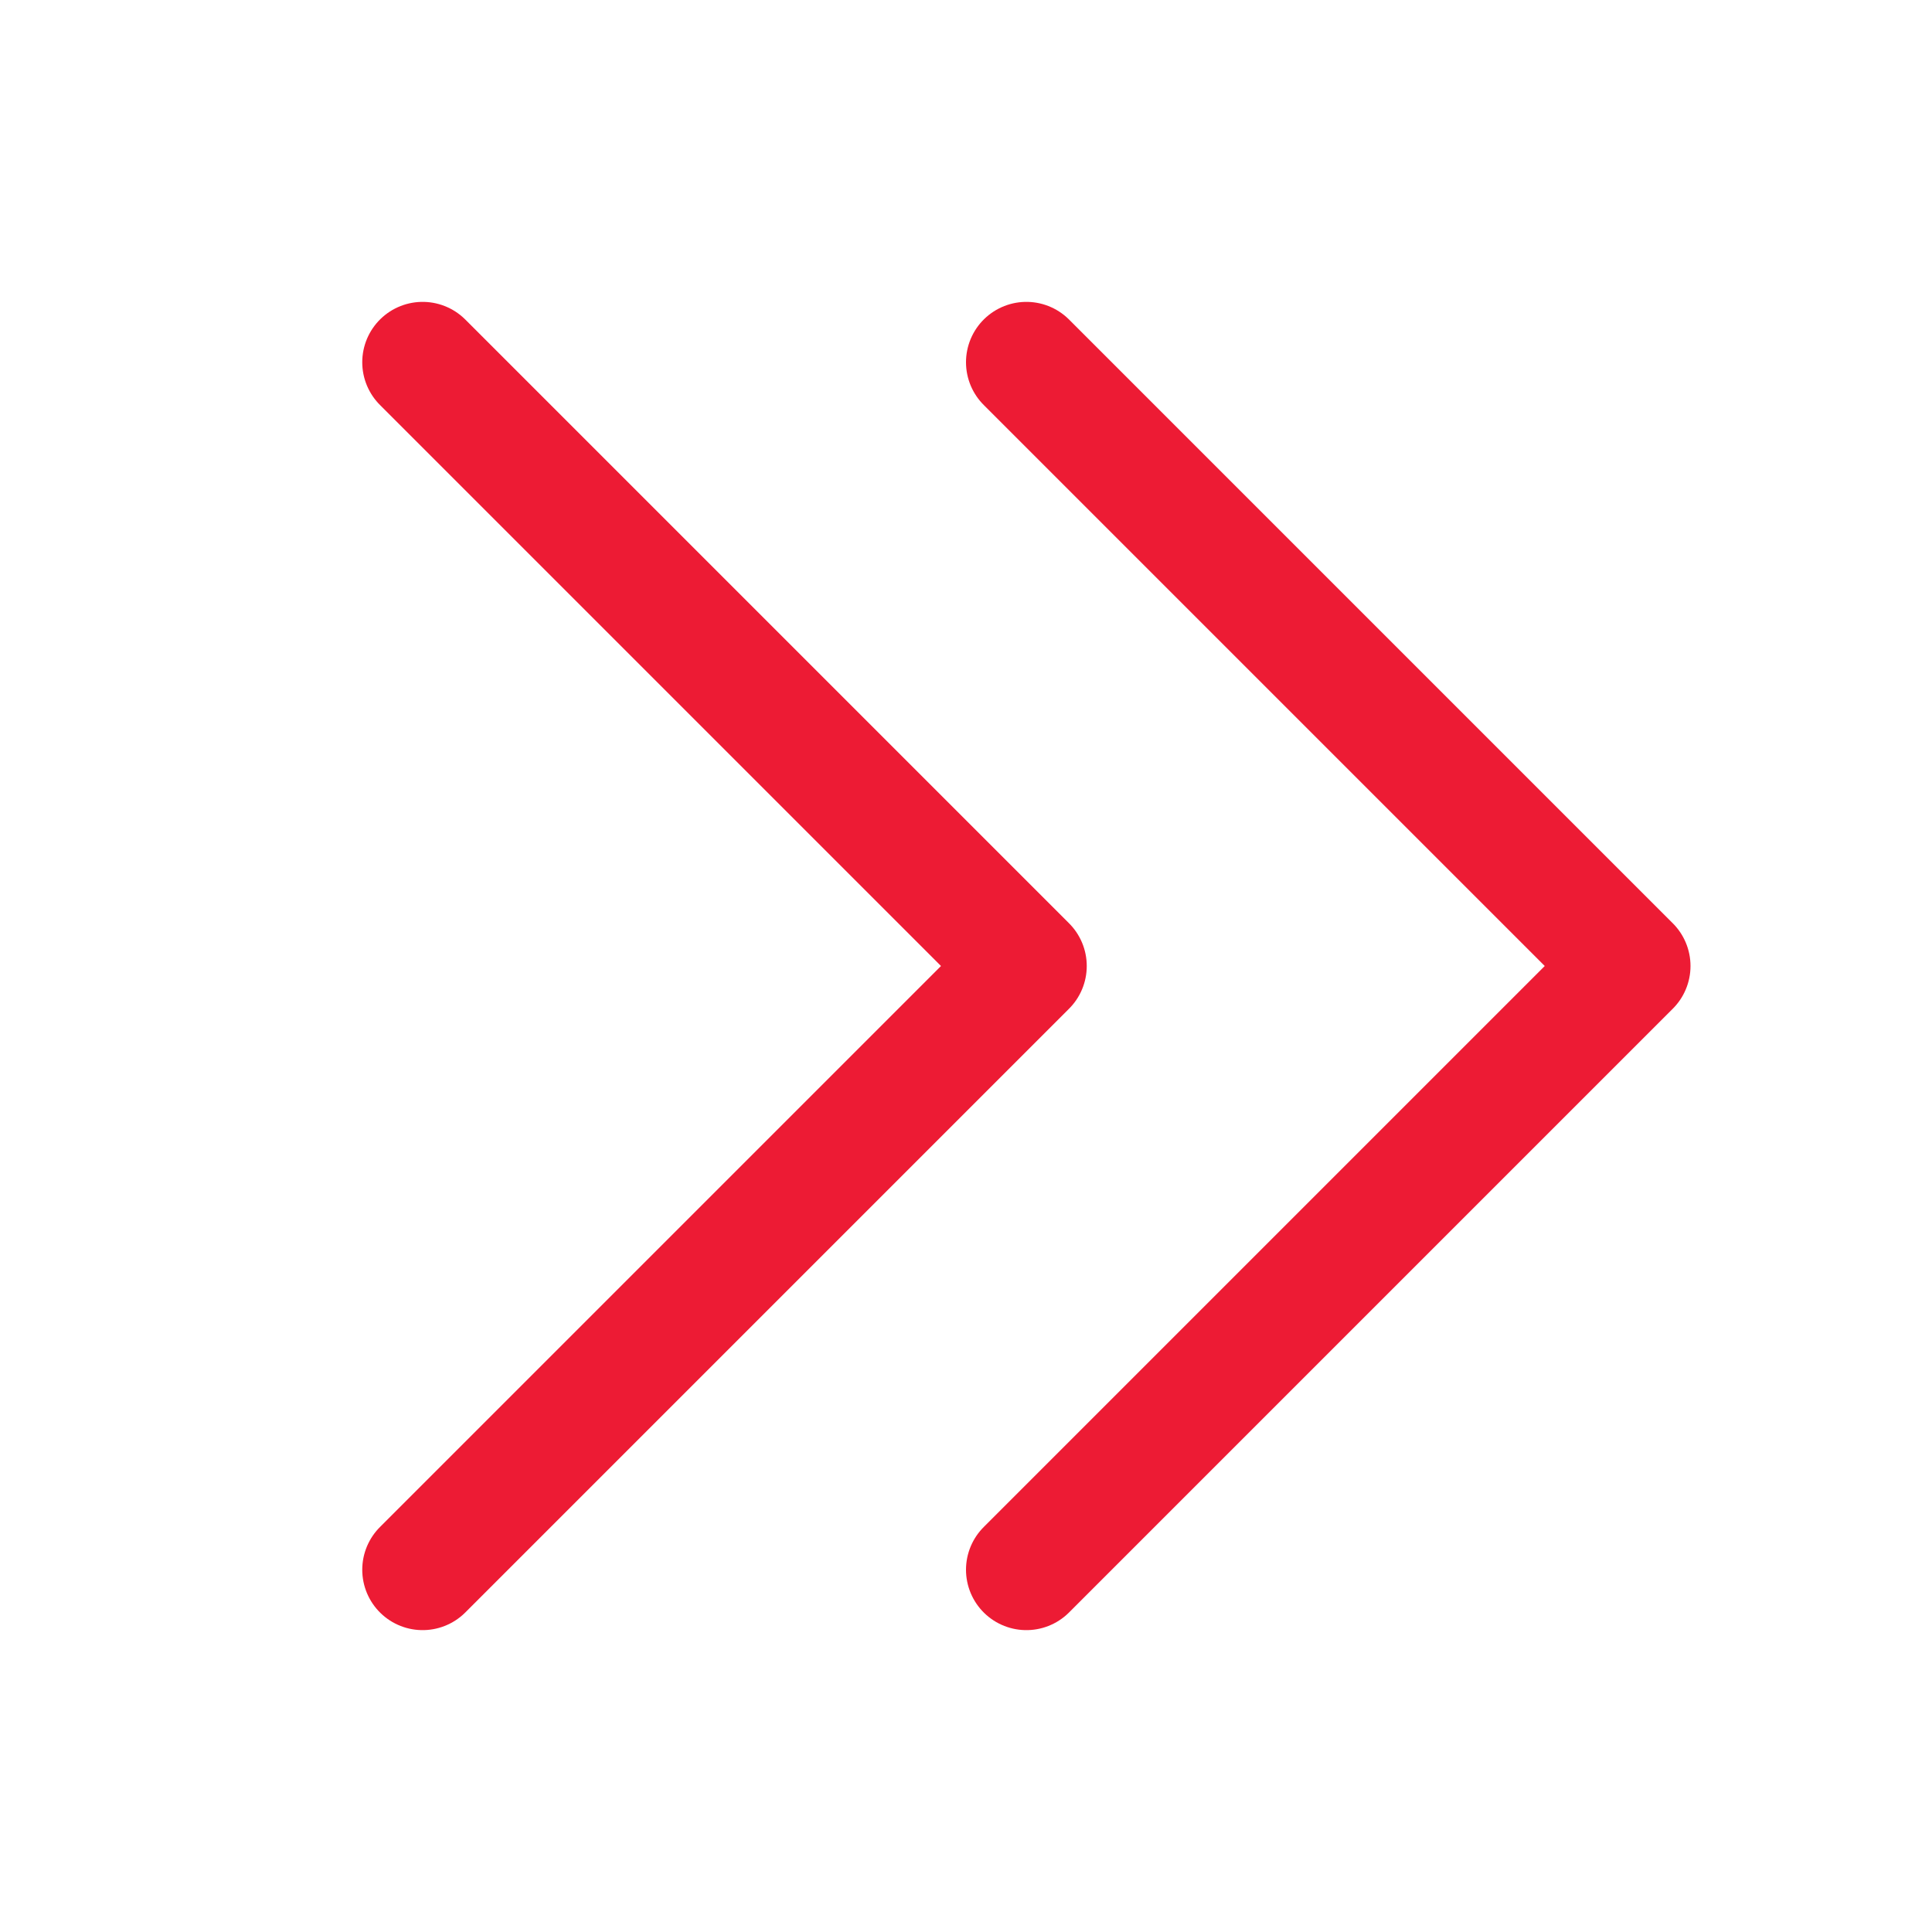
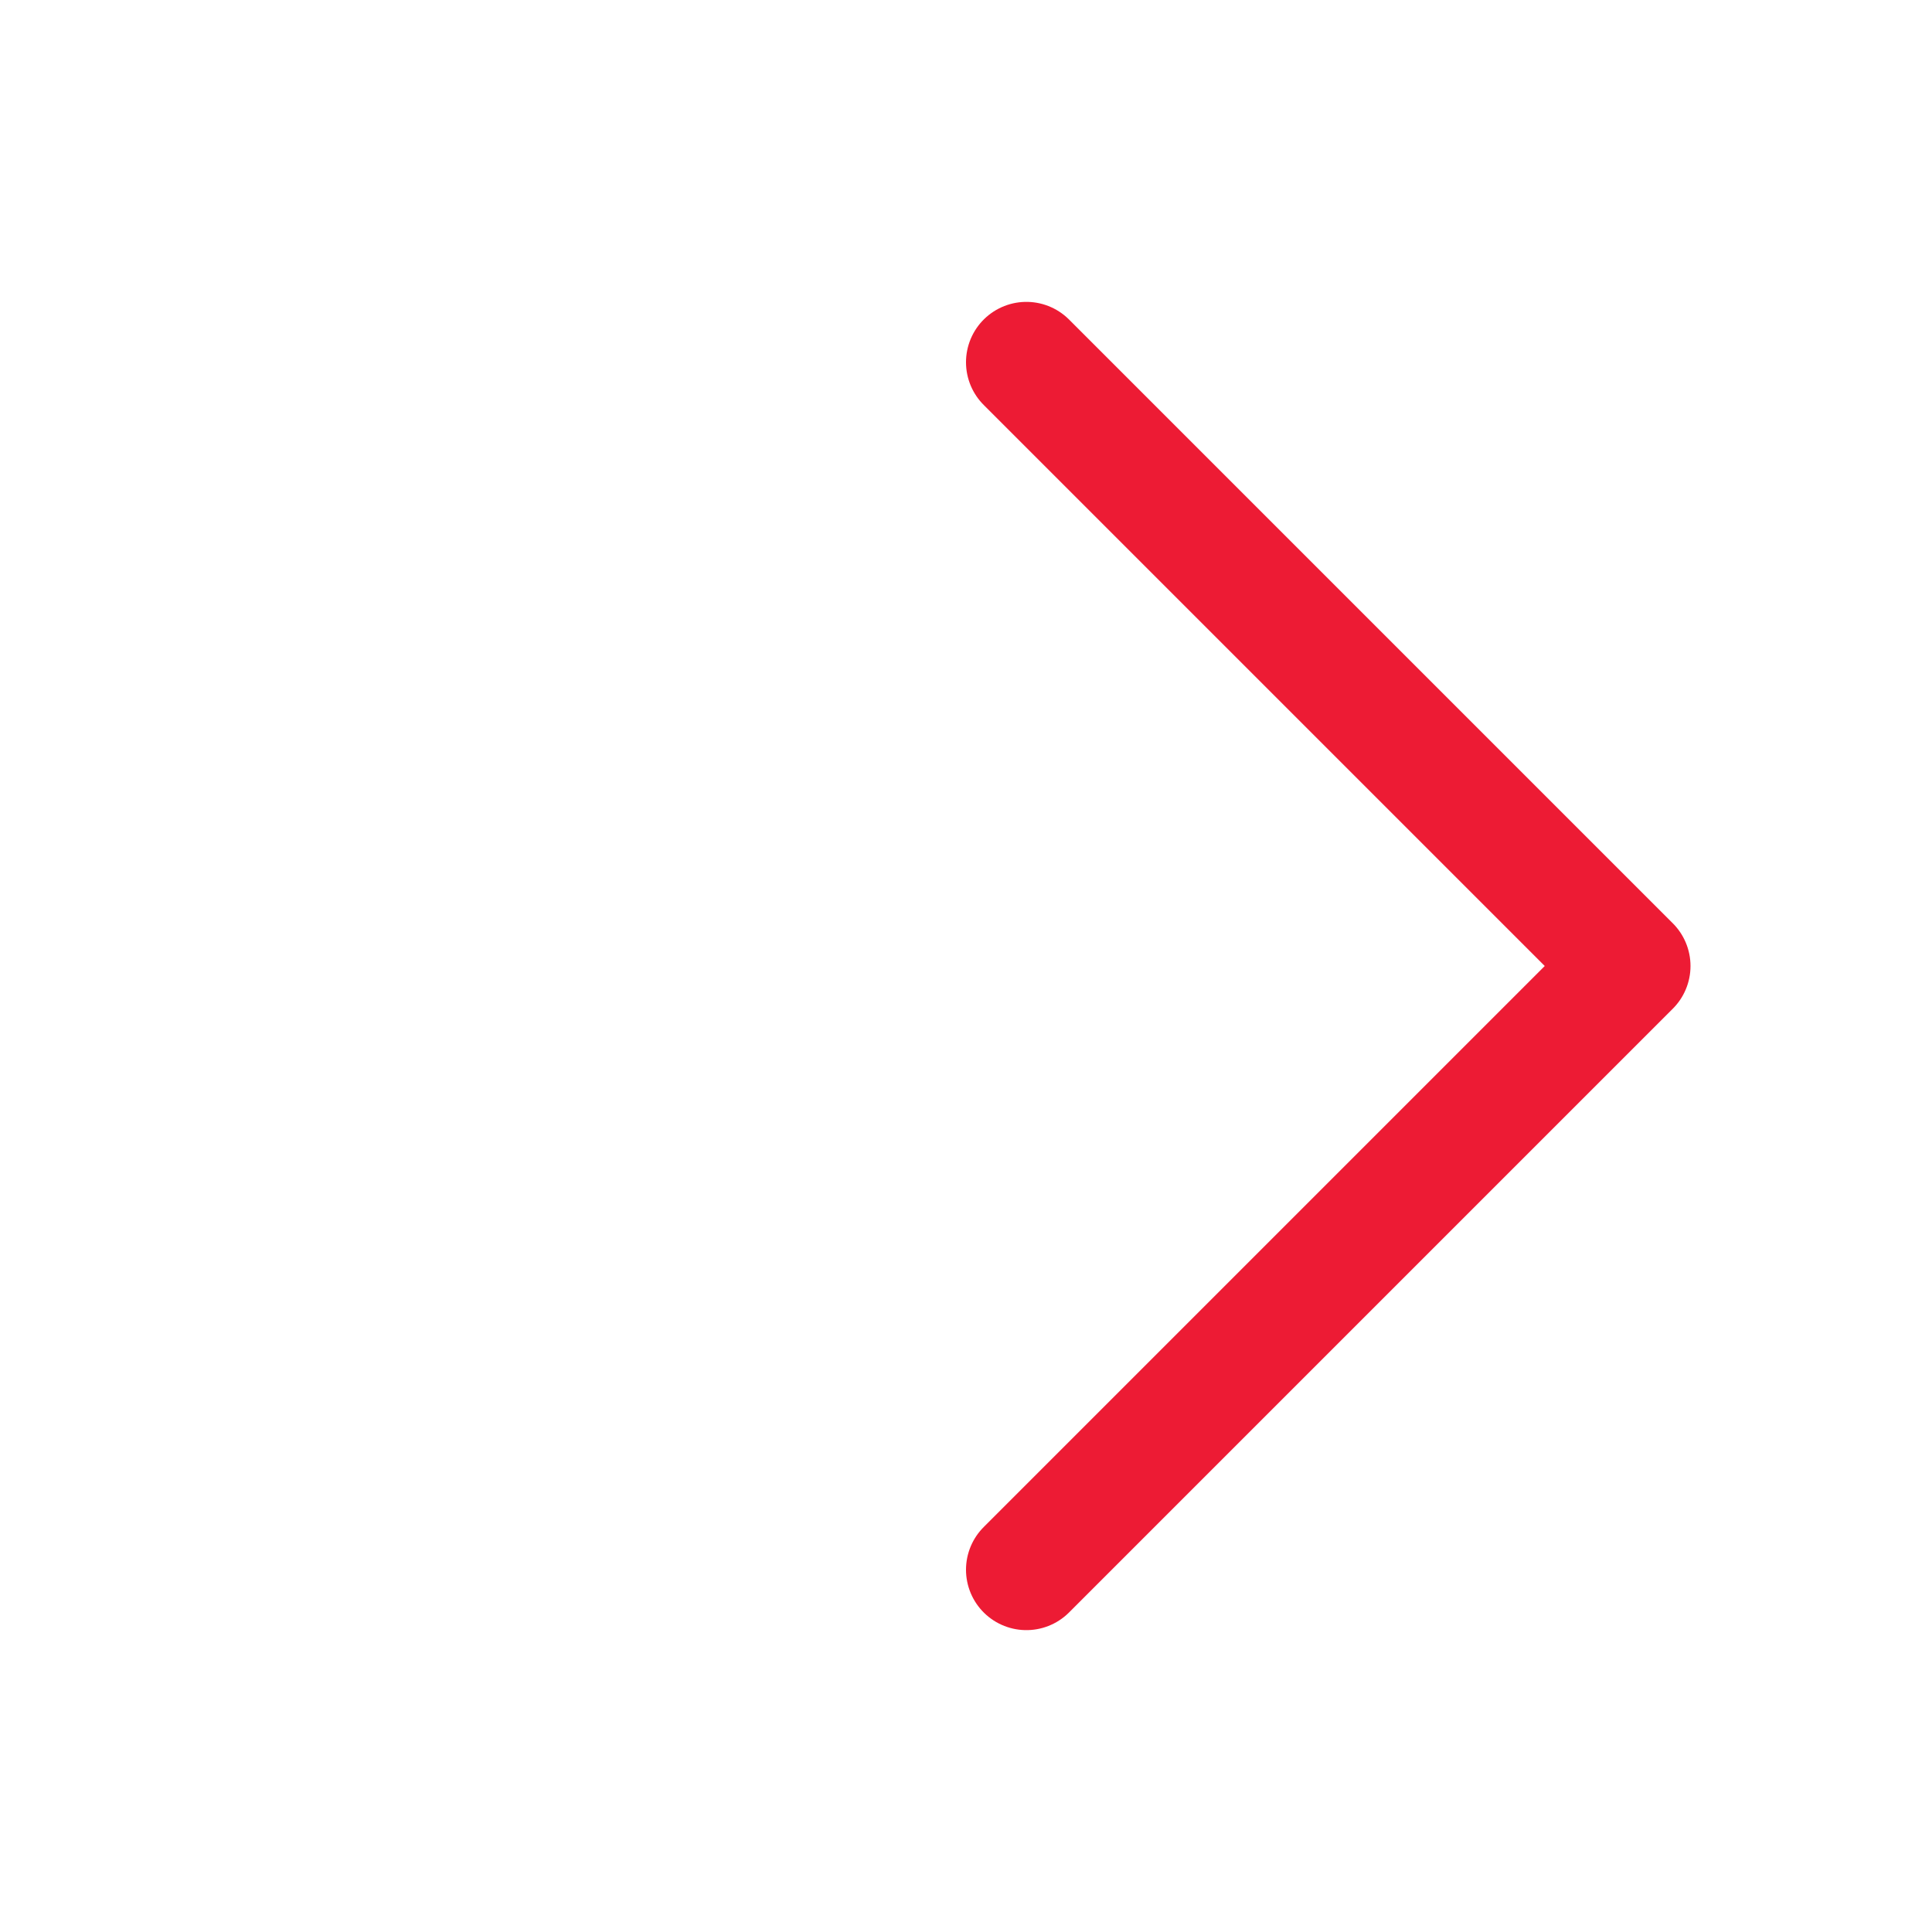
<svg xmlns="http://www.w3.org/2000/svg" width="16" height="16" viewBox="0 0 16 16" fill="none">
  <g clip-path="url(#clip0_21_553)">
-     <path d="M3.5 3L8.5 8L3.5 13" stroke="#ED1B34" stroke-linecap="round" stroke-linejoin="round" />
    <path d="M8.5 3L13.5 8L8.5 13" stroke="#ED1B34" stroke-linecap="round" stroke-linejoin="round" />
  </g>
  <defs>
    <clipPath id="clip0_21_553">
      <rect width="16" height="16" fill="white" />
    </clipPath>
  </defs>
</svg>